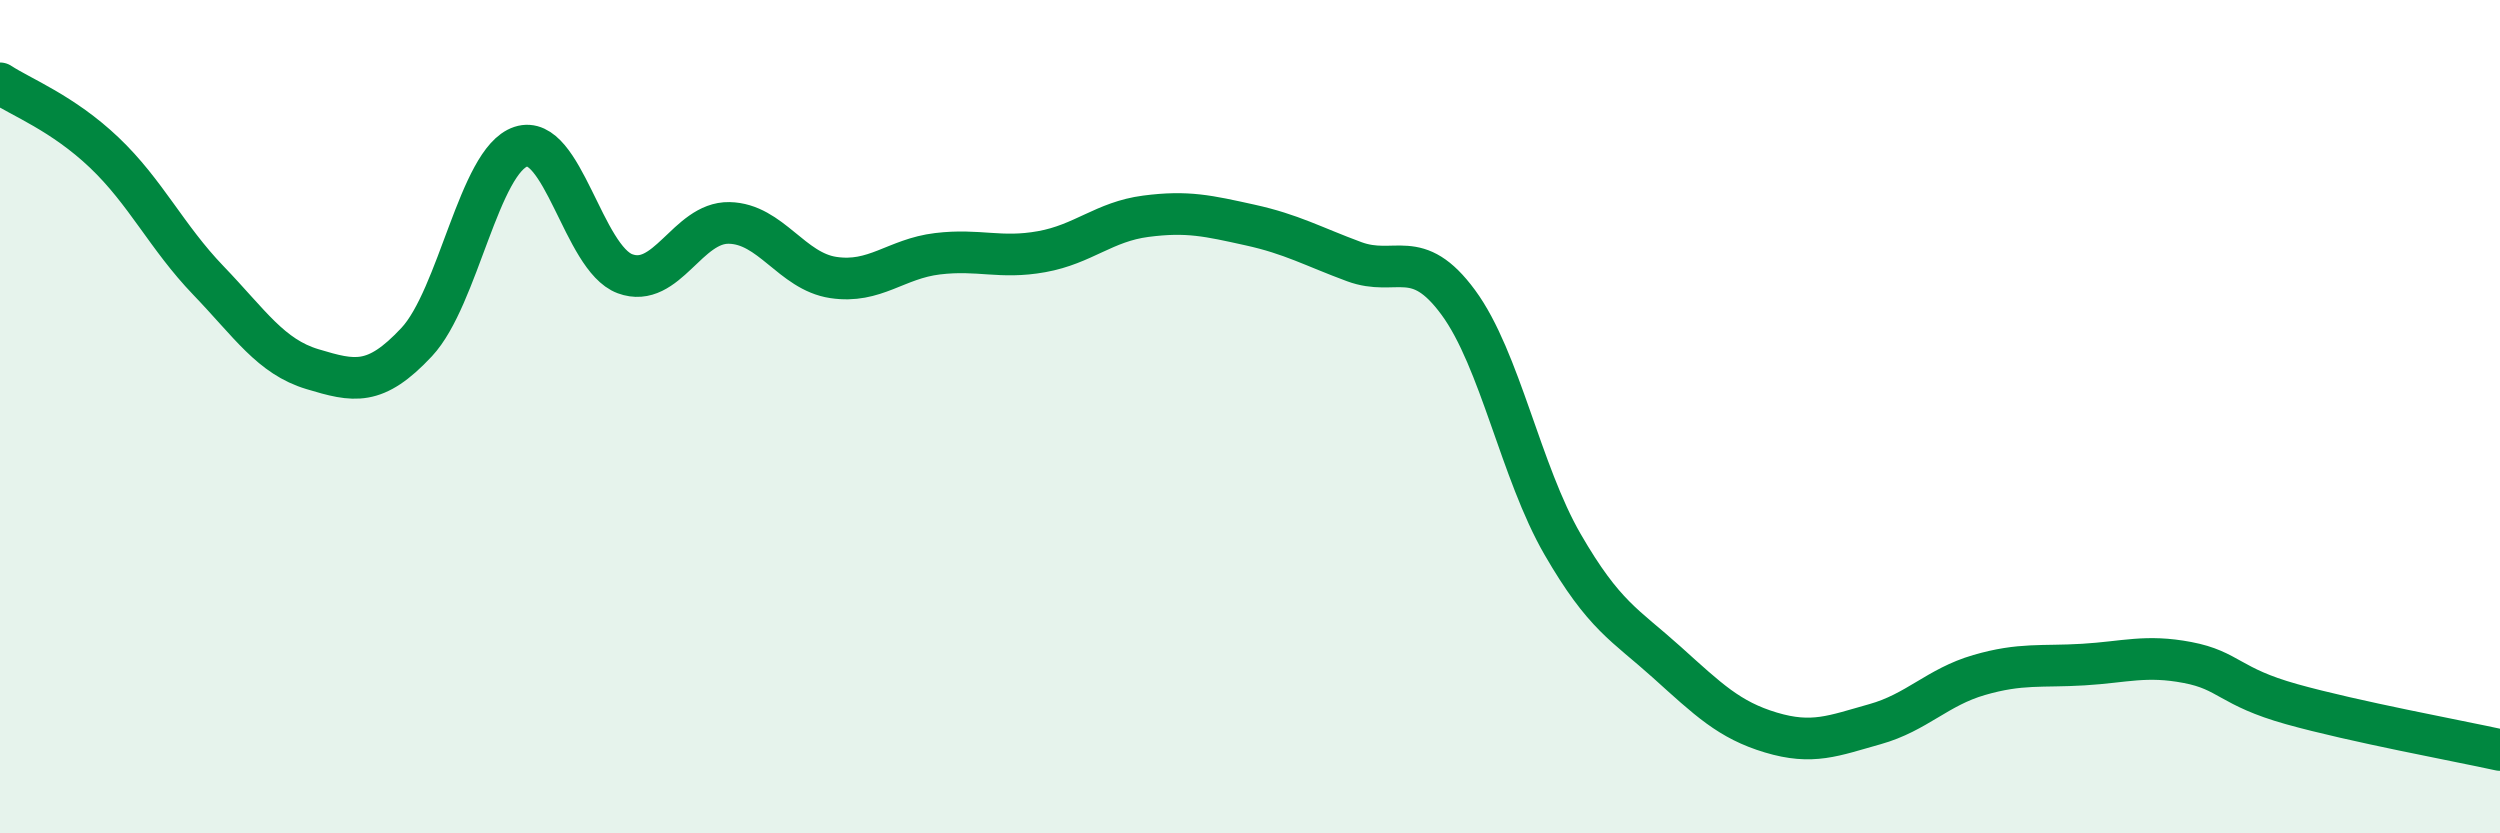
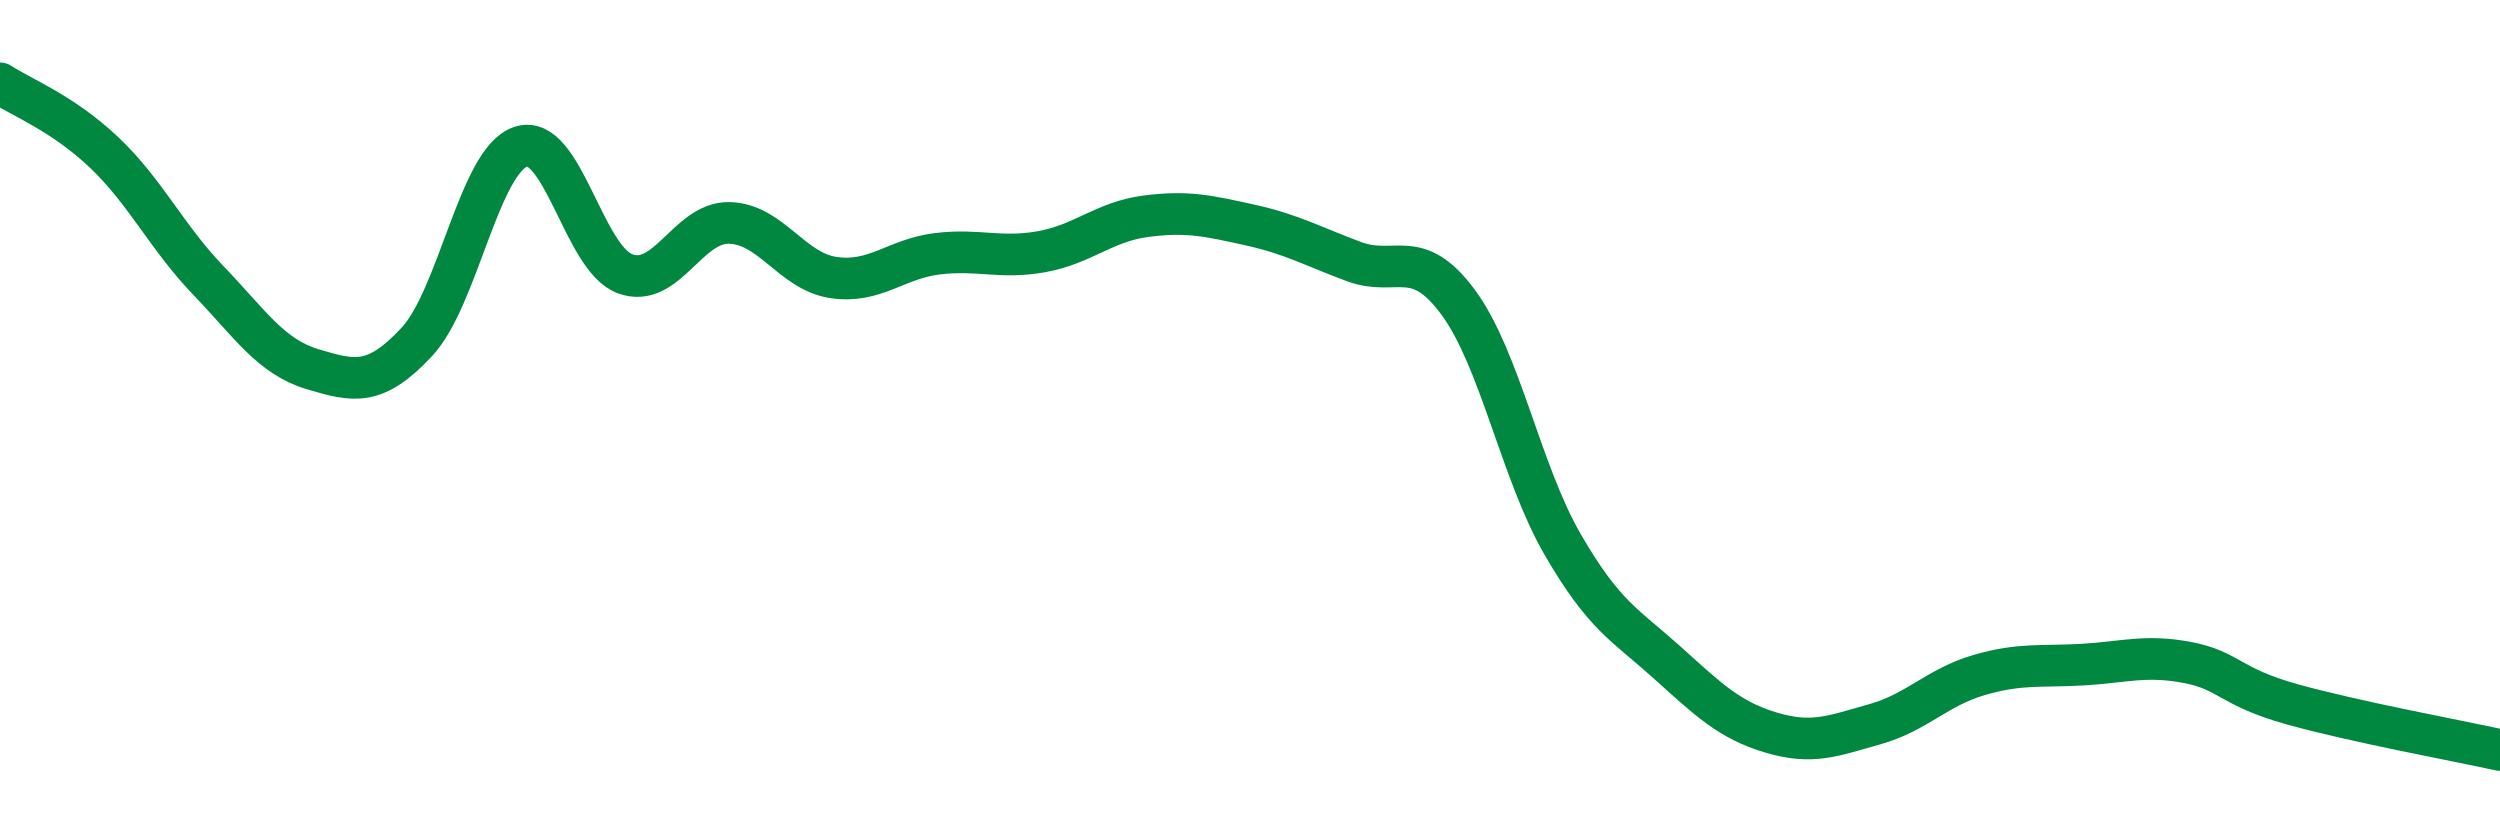
<svg xmlns="http://www.w3.org/2000/svg" width="60" height="20" viewBox="0 0 60 20">
-   <path d="M 0,2 C 0.5,2.33 1.5,2.71 2.5,3.66 C 3.5,4.61 4,5.69 5,6.73 C 6,7.77 6.5,8.56 7.5,8.86 C 8.5,9.16 9,9.28 10,8.21 C 11,7.14 11.5,3.85 12.5,3.52 C 13.5,3.19 14,6.2 15,6.57 C 16,6.94 16.5,5.33 17.5,5.35 C 18.5,5.37 19,6.51 20,6.66 C 21,6.81 21.5,6.21 22.5,6.09 C 23.5,5.97 24,6.22 25,6.04 C 26,5.86 26.5,5.32 27.5,5.19 C 28.5,5.06 29,5.18 30,5.4 C 31,5.62 31.5,5.91 32.5,6.28 C 33.5,6.65 34,5.9 35,7.26 C 36,8.62 36.5,11.33 37.5,13.06 C 38.5,14.79 39,14.99 40,15.89 C 41,16.79 41.5,17.28 42.5,17.58 C 43.5,17.88 44,17.66 45,17.38 C 46,17.1 46.5,16.49 47.5,16.2 C 48.5,15.91 49,16.01 50,15.95 C 51,15.89 51.5,15.71 52.5,15.9 C 53.5,16.09 53.5,16.48 55,16.9 C 56.5,17.32 59,17.78 60,18L60 20L0 20Z" fill="#008740" opacity="0.1" stroke-linecap="round" stroke-linejoin="round" />
  <path d="M 0,2 C 0.5,2.33 1.5,2.71 2.5,3.66 C 3.5,4.61 4,5.69 5,6.73 C 6,7.77 6.5,8.56 7.5,8.86 C 8.5,9.16 9,9.28 10,8.21 C 11,7.14 11.5,3.85 12.5,3.52 C 13.5,3.19 14,6.2 15,6.57 C 16,6.94 16.5,5.33 17.5,5.35 C 18.5,5.37 19,6.51 20,6.66 C 21,6.81 21.5,6.21 22.5,6.09 C 23.5,5.97 24,6.22 25,6.04 C 26,5.86 26.5,5.32 27.5,5.19 C 28.5,5.06 29,5.18 30,5.4 C 31,5.62 31.5,5.91 32.5,6.28 C 33.5,6.65 34,5.9 35,7.26 C 36,8.62 36.5,11.33 37.5,13.06 C 38.5,14.79 39,14.99 40,15.89 C 41,16.79 41.5,17.28 42.5,17.58 C 43.5,17.88 44,17.66 45,17.38 C 46,17.1 46.5,16.49 47.5,16.2 C 48.5,15.91 49,16.01 50,15.95 C 51,15.89 51.5,15.71 52.5,15.9 C 53.5,16.09 53.5,16.48 55,16.9 C 56.5,17.32 59,17.78 60,18" stroke="#008740" stroke-width="1" fill="none" stroke-linecap="round" stroke-linejoin="round" />
</svg>